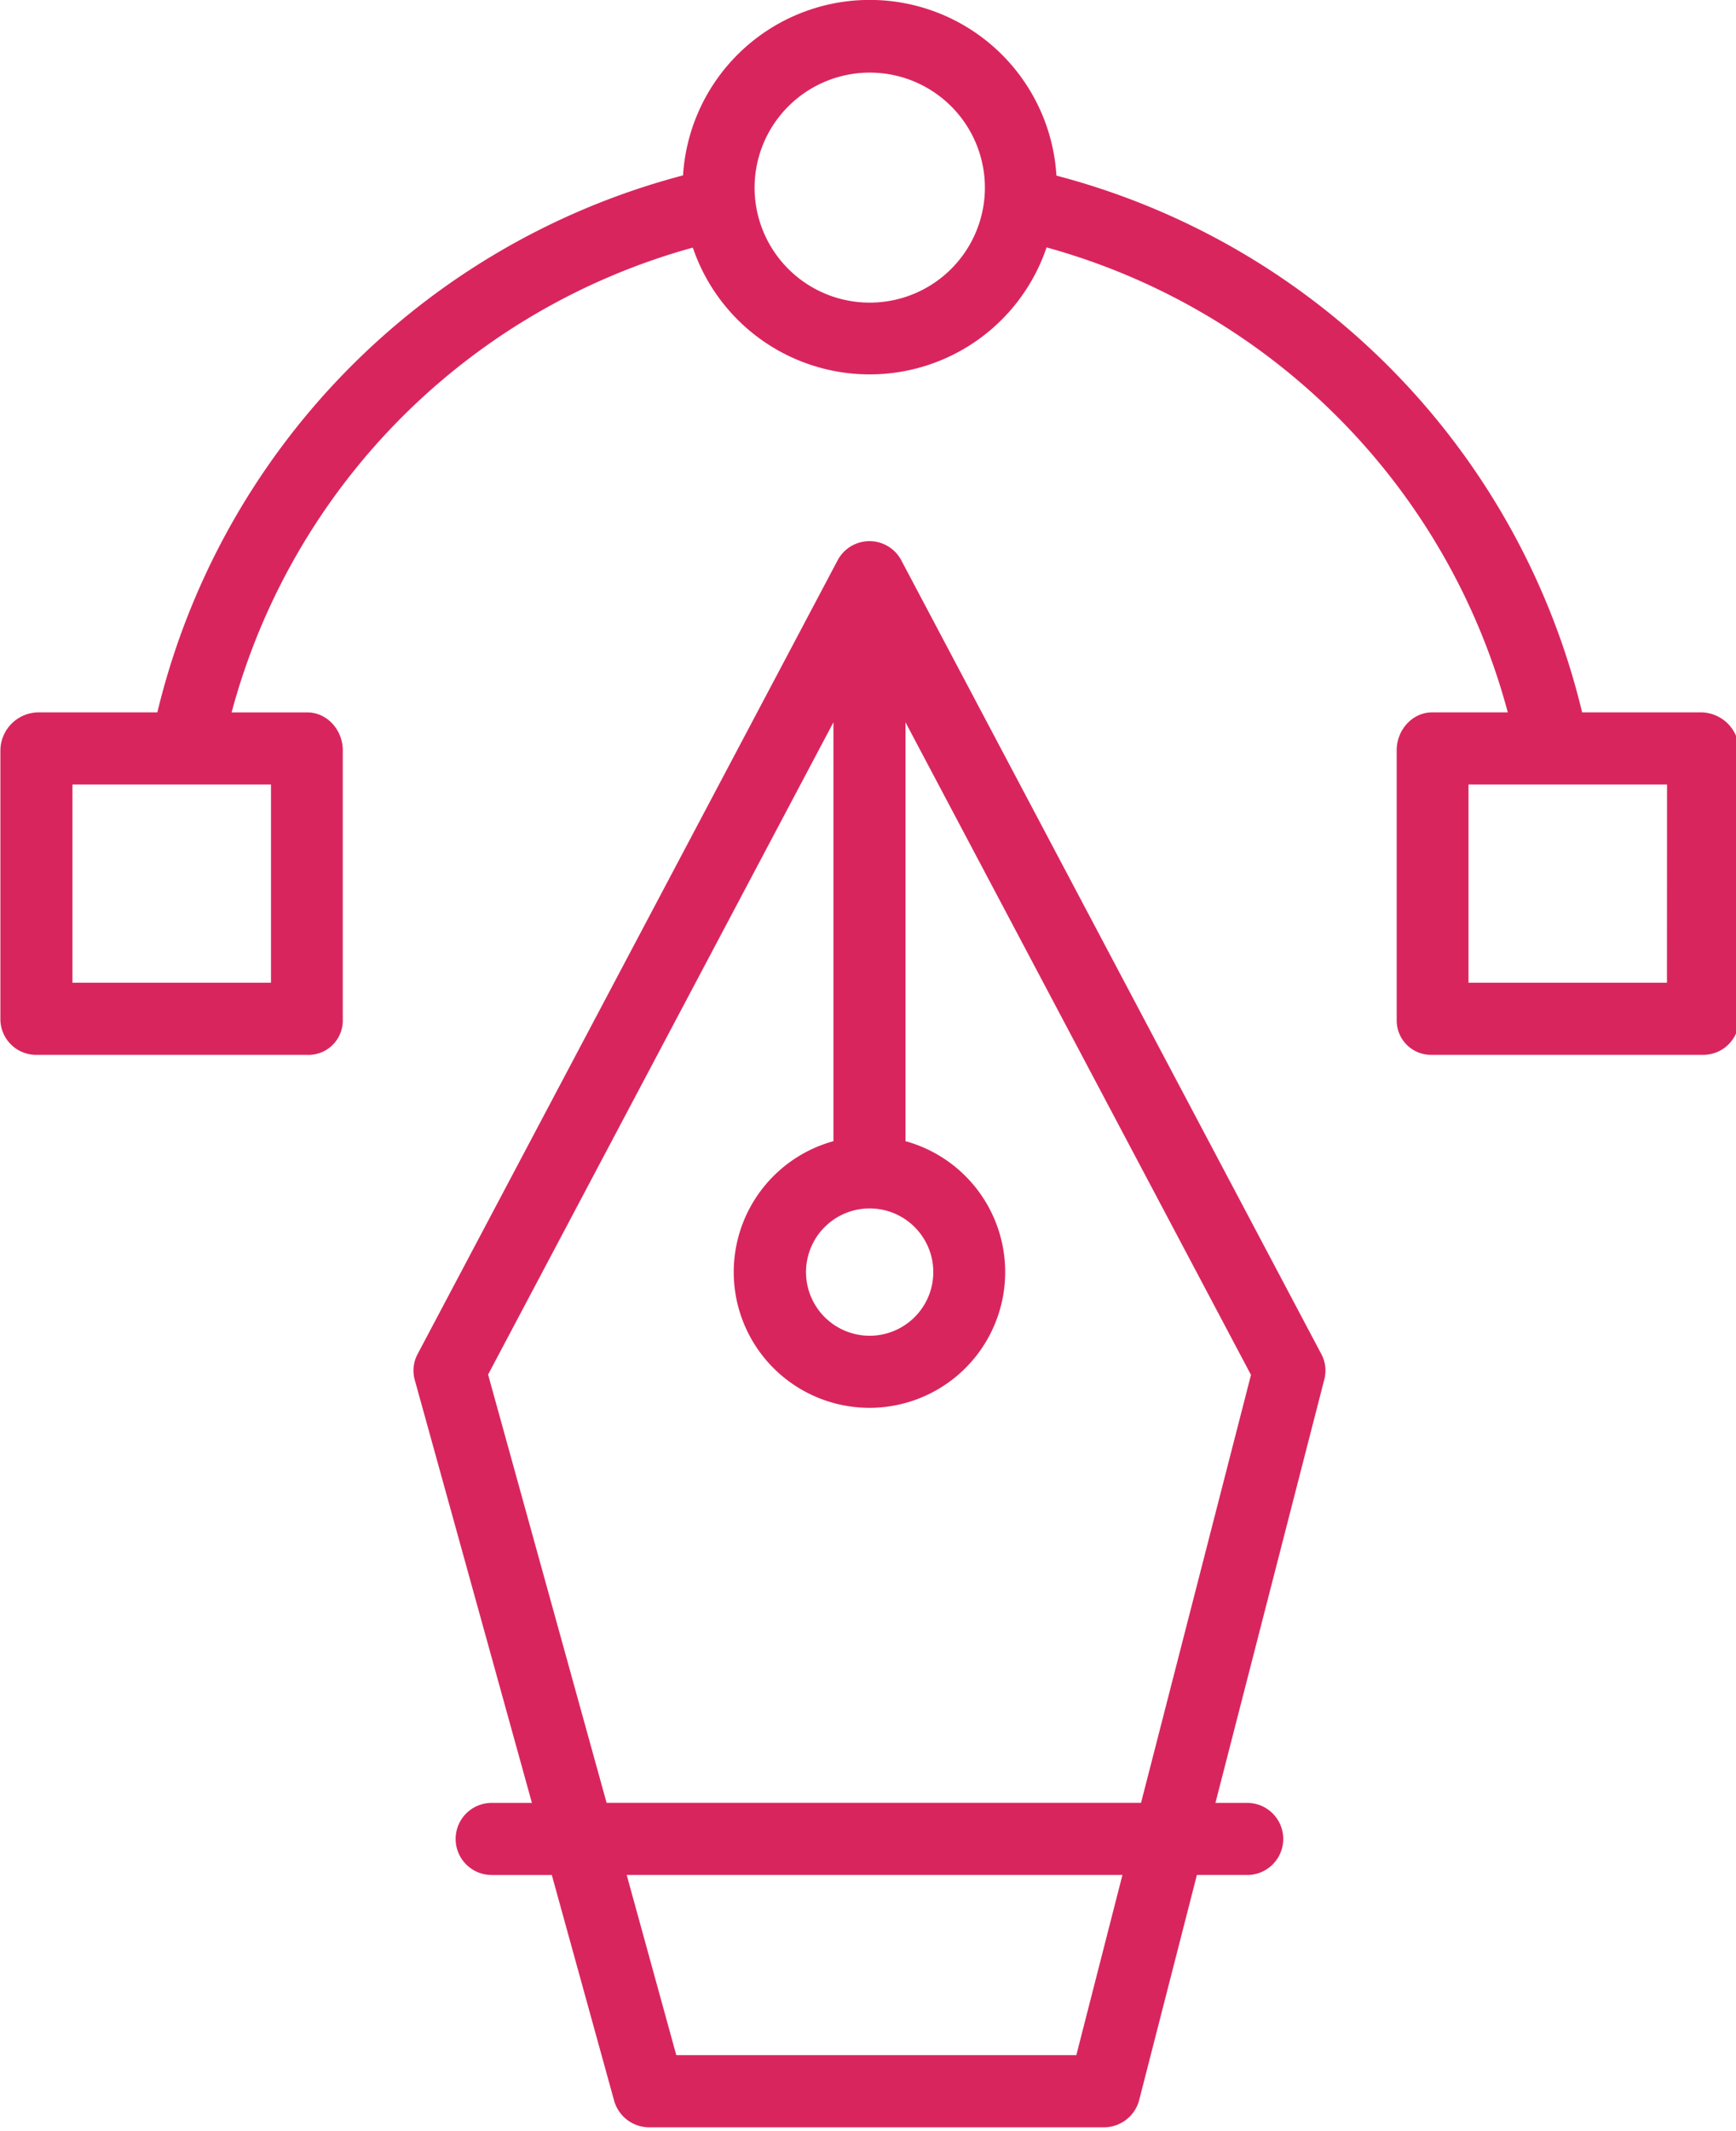
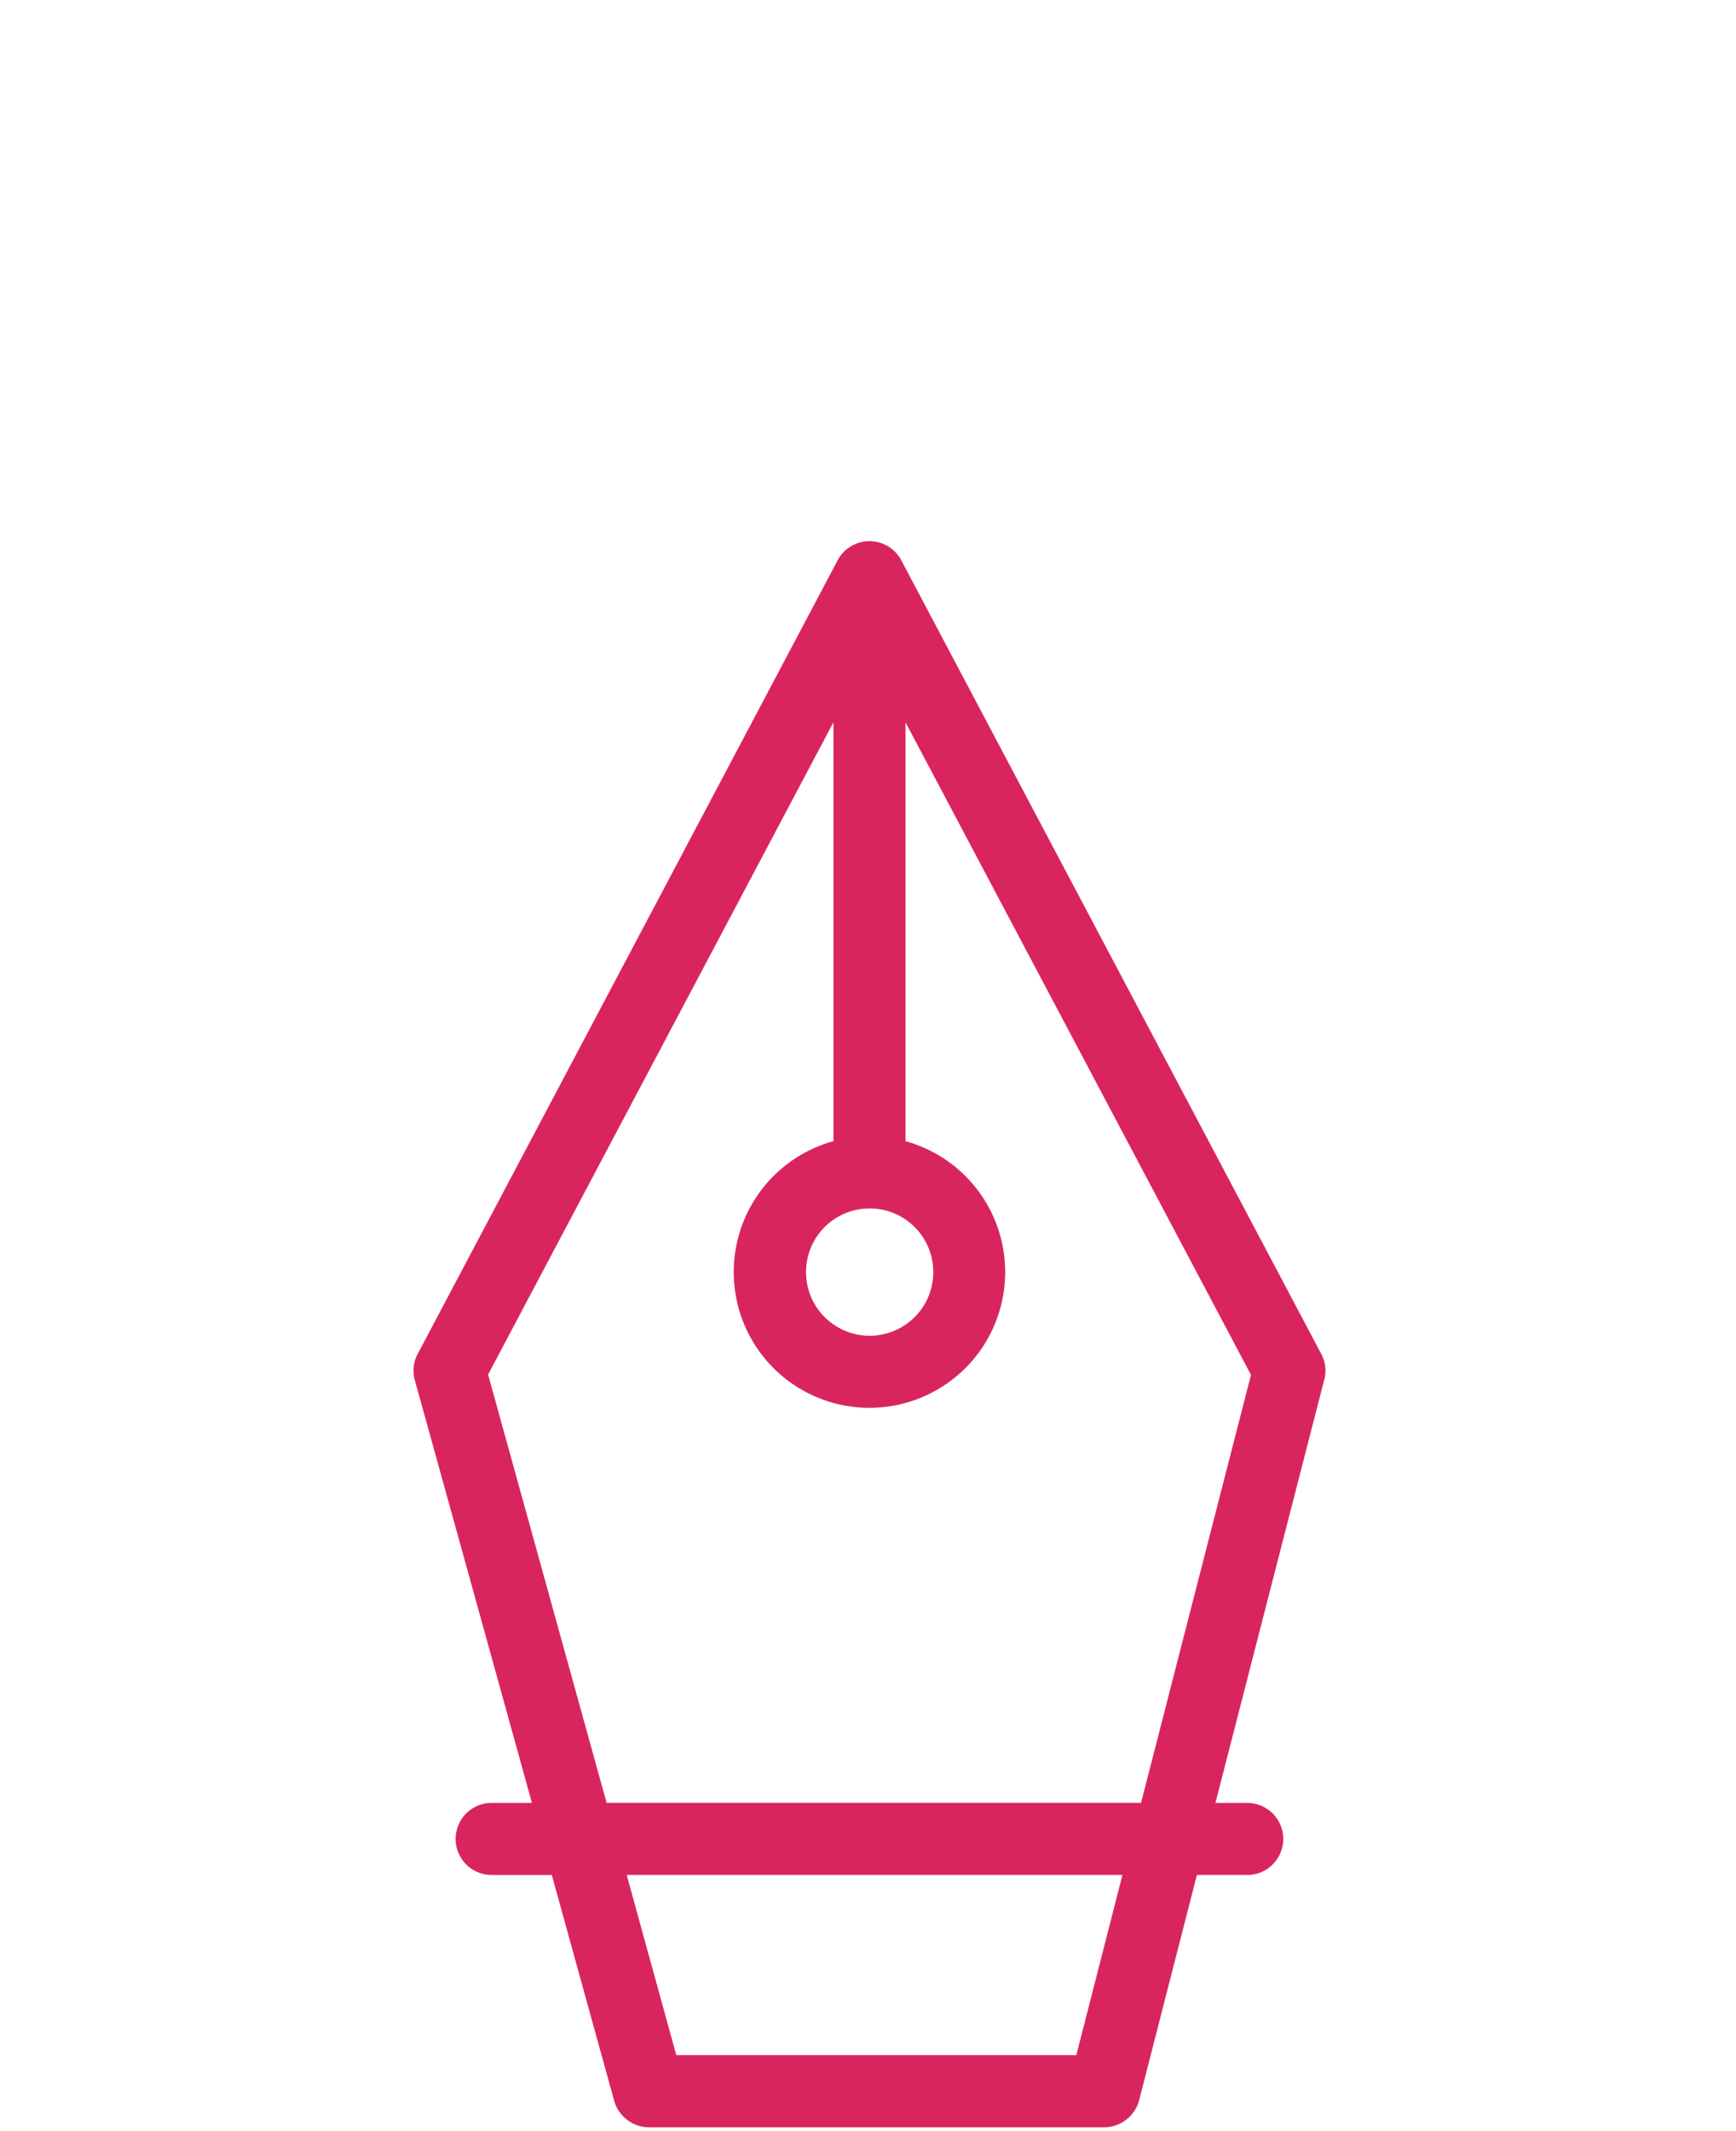
<svg xmlns="http://www.w3.org/2000/svg" width="44" height="54" viewBox="0 0 44 54">
  <g>
    <g>
      <g>
        <path fill="#d9255e" d="M28.92 45.682H15.375L12.371 34.83l8.753-16.528v10.614a3.44 3.44 0 1 0 1.826 0V18.302l8.757 16.536zm-1.64 6.393H17.141l-1.257-4.566h12.565zM22.042 30.62a1.613 1.613 0 1 1 0 3.226 1.613 1.613 0 0 1 0-3.226zm.802-16.422a.913.913 0 0 0-1.614 0l-10.644 20.11a.887.887 0 0 0-.073.66l2.969 10.715h-1.02a.913.913 0 1 0 0 1.827h1.524l1.578 5.713a.923.923 0 0 0 .88.68H27.99a.923.923 0 0 0 .885-.697l1.461-5.696h1.275a.913.913 0 1 0 0-1.827h-.805l2.76-10.732a.887.887 0 0 0-.078-.644z" />
      </g>
      <g>
-         <path fill="#d9255e" d="M1.836 19.878h5.032V24.9H1.836zM22.044 1.84a2.917 2.917 0 0 1 2.919 2.914 2.917 2.917 0 0 1-2.92 2.914 2.917 2.917 0 0 1-2.918-2.914 2.92 2.92 0 0 1 2.919-2.914zM42.25 24.9H37.22v-5.022h5.032zM.95 26.729h6.842a.87.87 0 0 0 .896-.88v-6.84c0-.505-.392-.957-.896-.957H5.87A16.7 16.7 0 0 1 17.56 6.274a4.733 4.733 0 0 0 8.966-.005 16.694 16.694 0 0 1 11.69 11.782h-1.92c-.504 0-.896.452-.896.956v6.841a.87.87 0 0 0 .896.88h6.841a.908.908 0 0 0 .94-.88v-6.84a.973.973 0 0 0-.94-.957H40.1A18.533 18.533 0 0 0 26.776 4.45a4.741 4.741 0 0 0-9.464-.006A18.556 18.556 0 0 0 3.988 18.051H.949a.973.973 0 0 0-.939.956v6.841a.907.907 0 0 0 .94.88z" />
-       </g>
+         </g>
    </g>
  </g>
</svg>